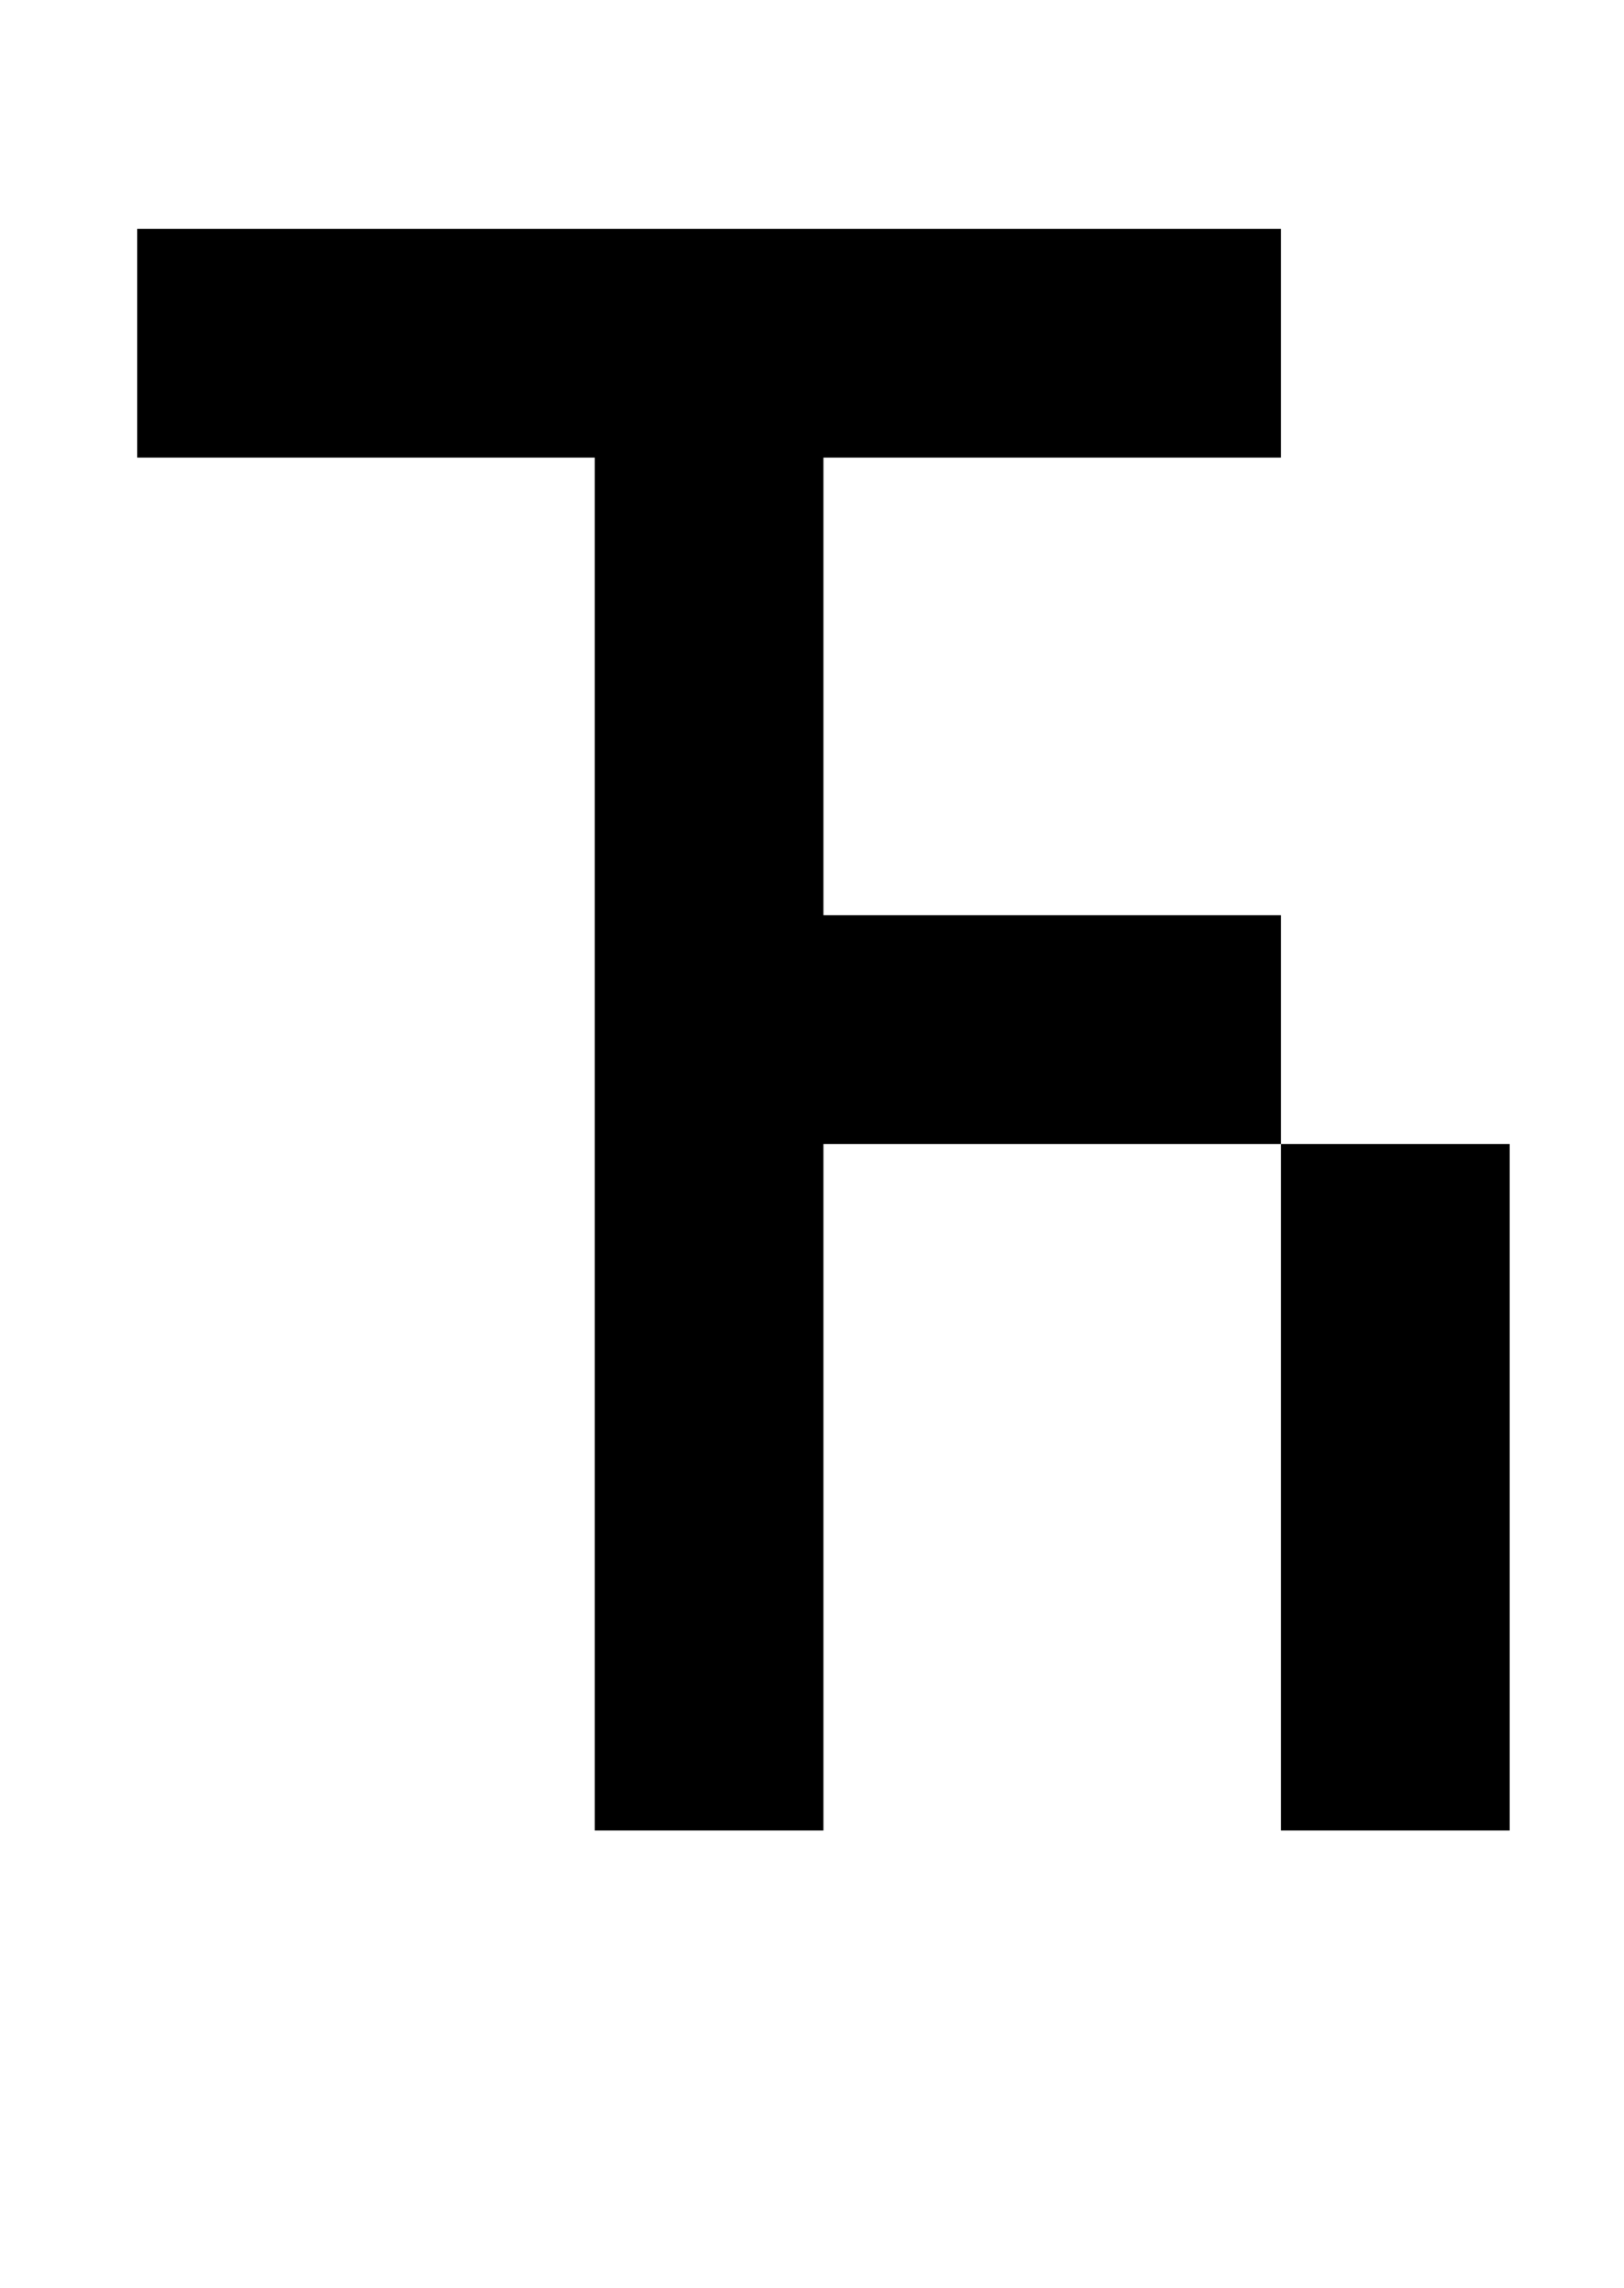
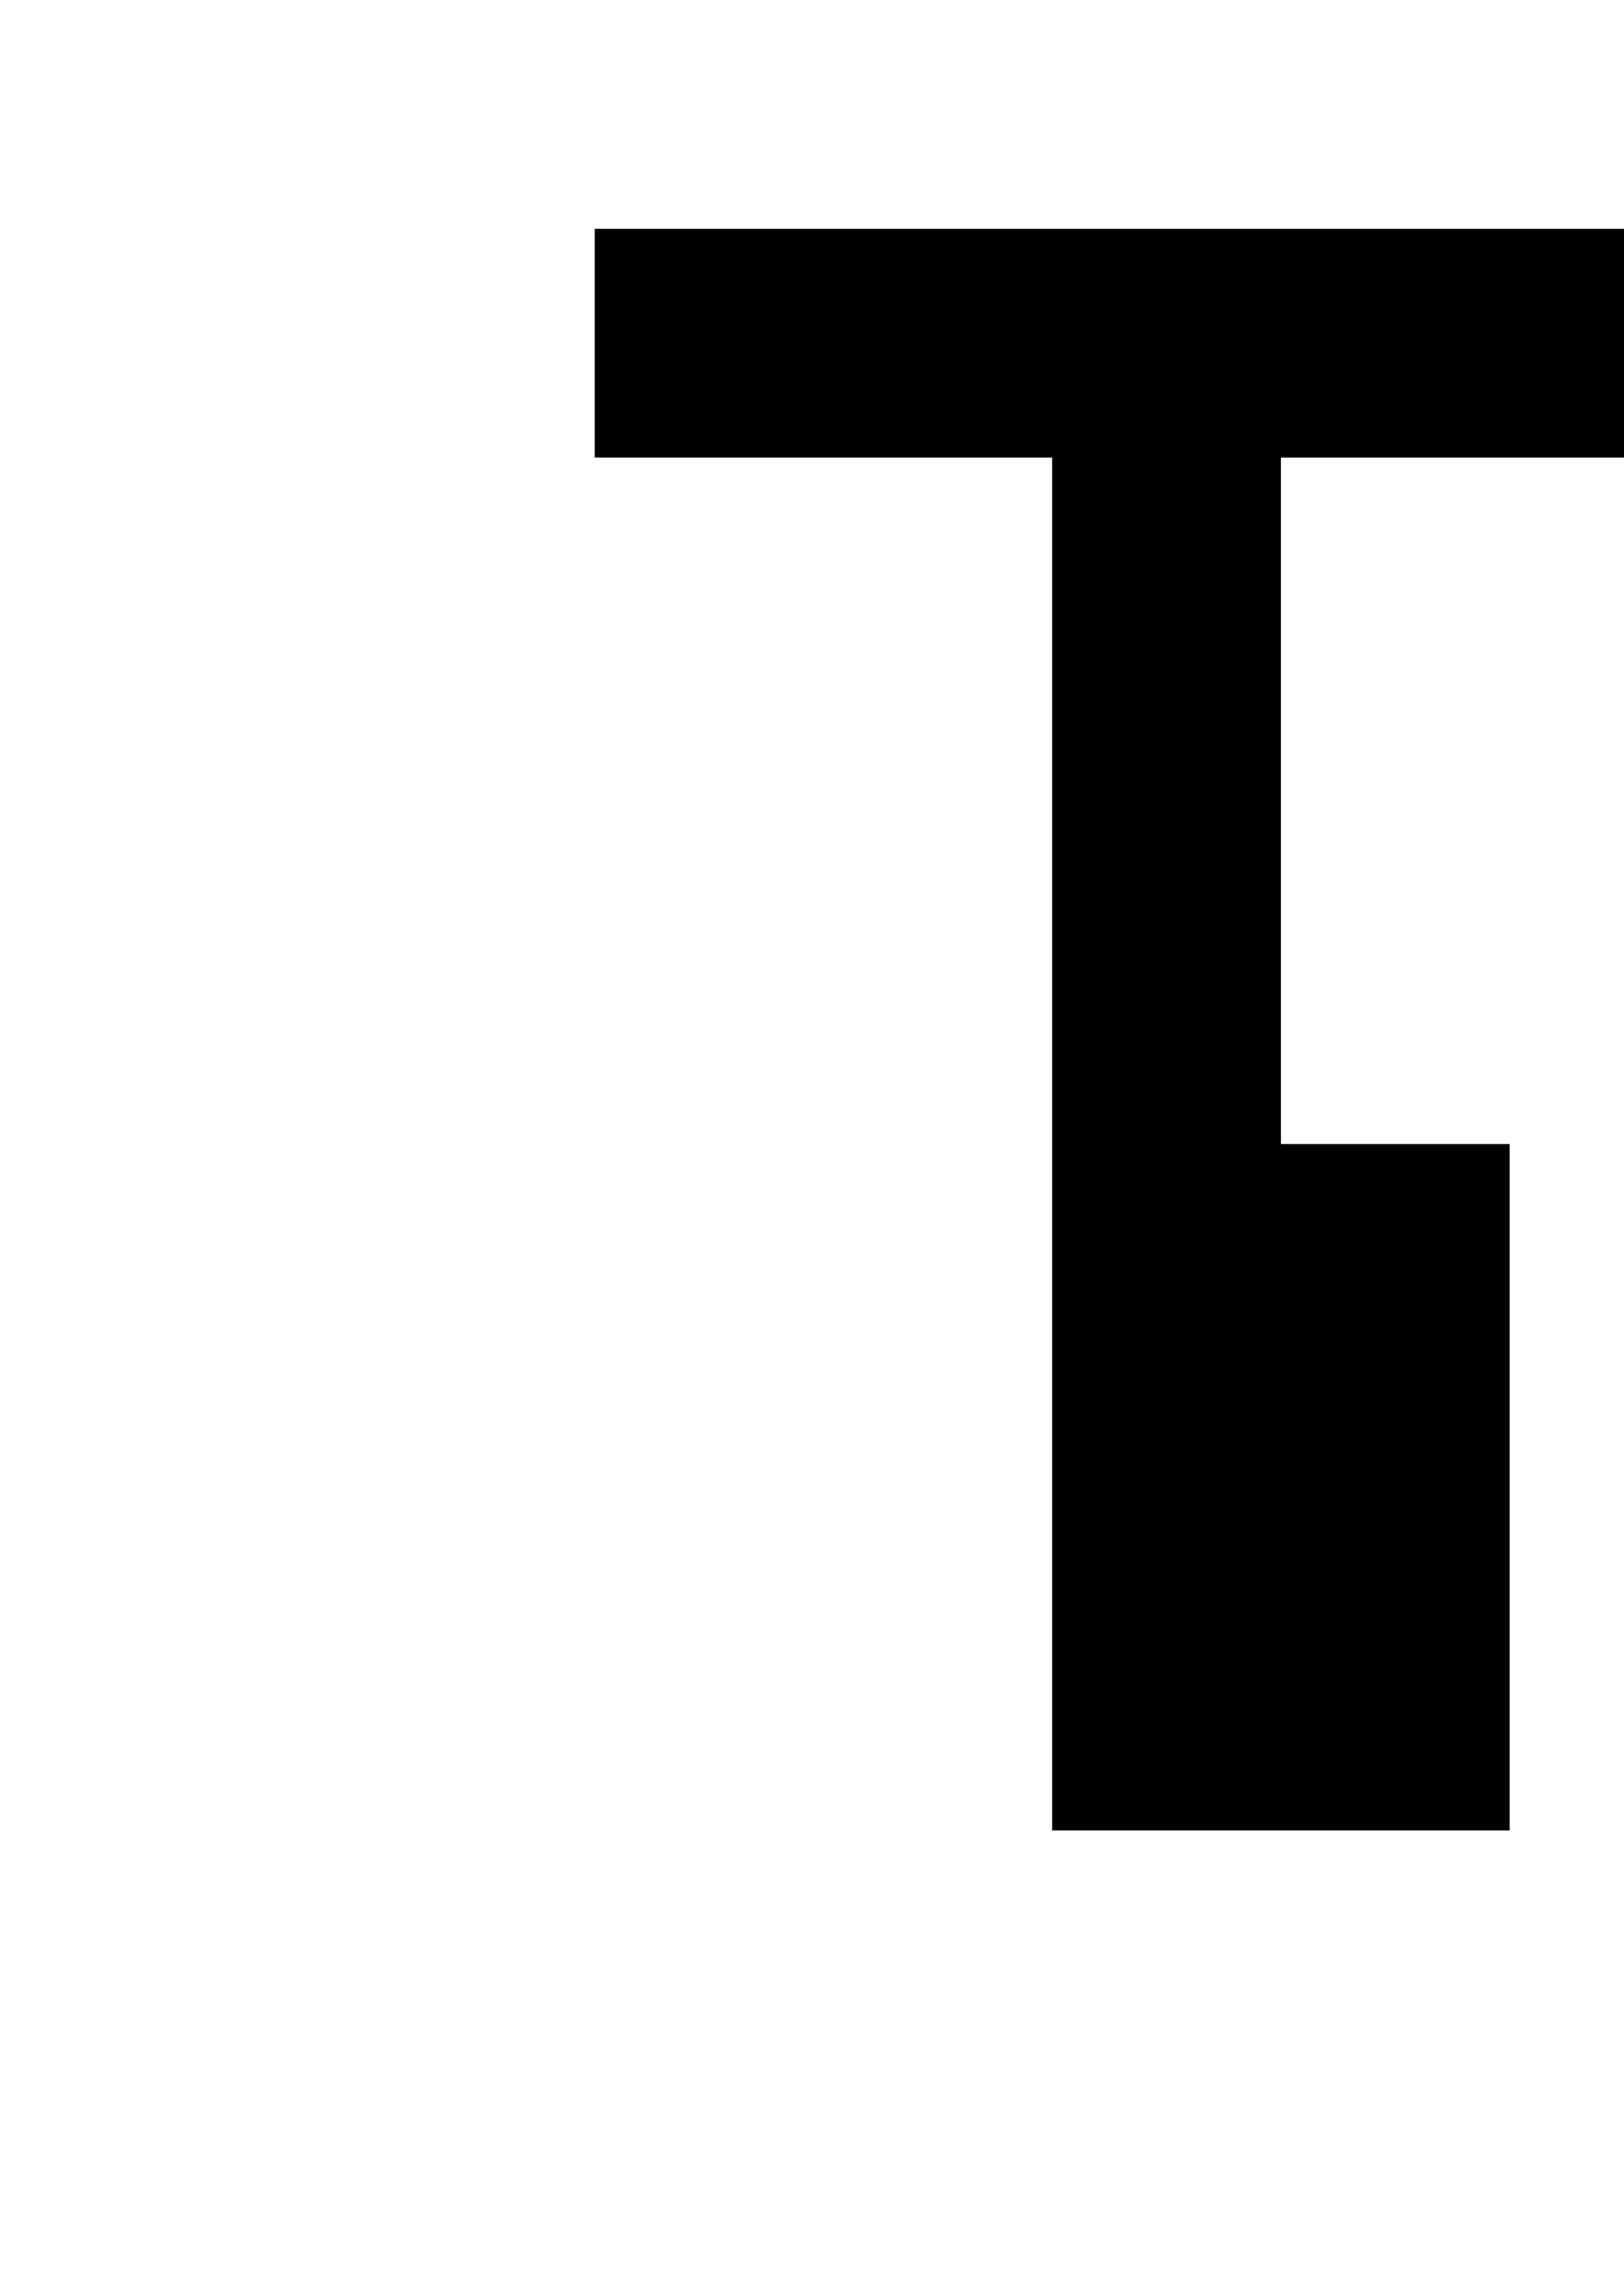
<svg xmlns="http://www.w3.org/2000/svg" version="1.1" viewBox="-10 0 710 1000">
-   <path fill="currentColor" d="M550 400v100h100v300h-100v-300h-200v300h-100v-600h-200v-100h500v100h-200v200h200z" />
+   <path fill="currentColor" d="M550 400v100h100v300h-100v-300v300h-100v-600h-200v-100h500v100h-200v200h200z" />
</svg>